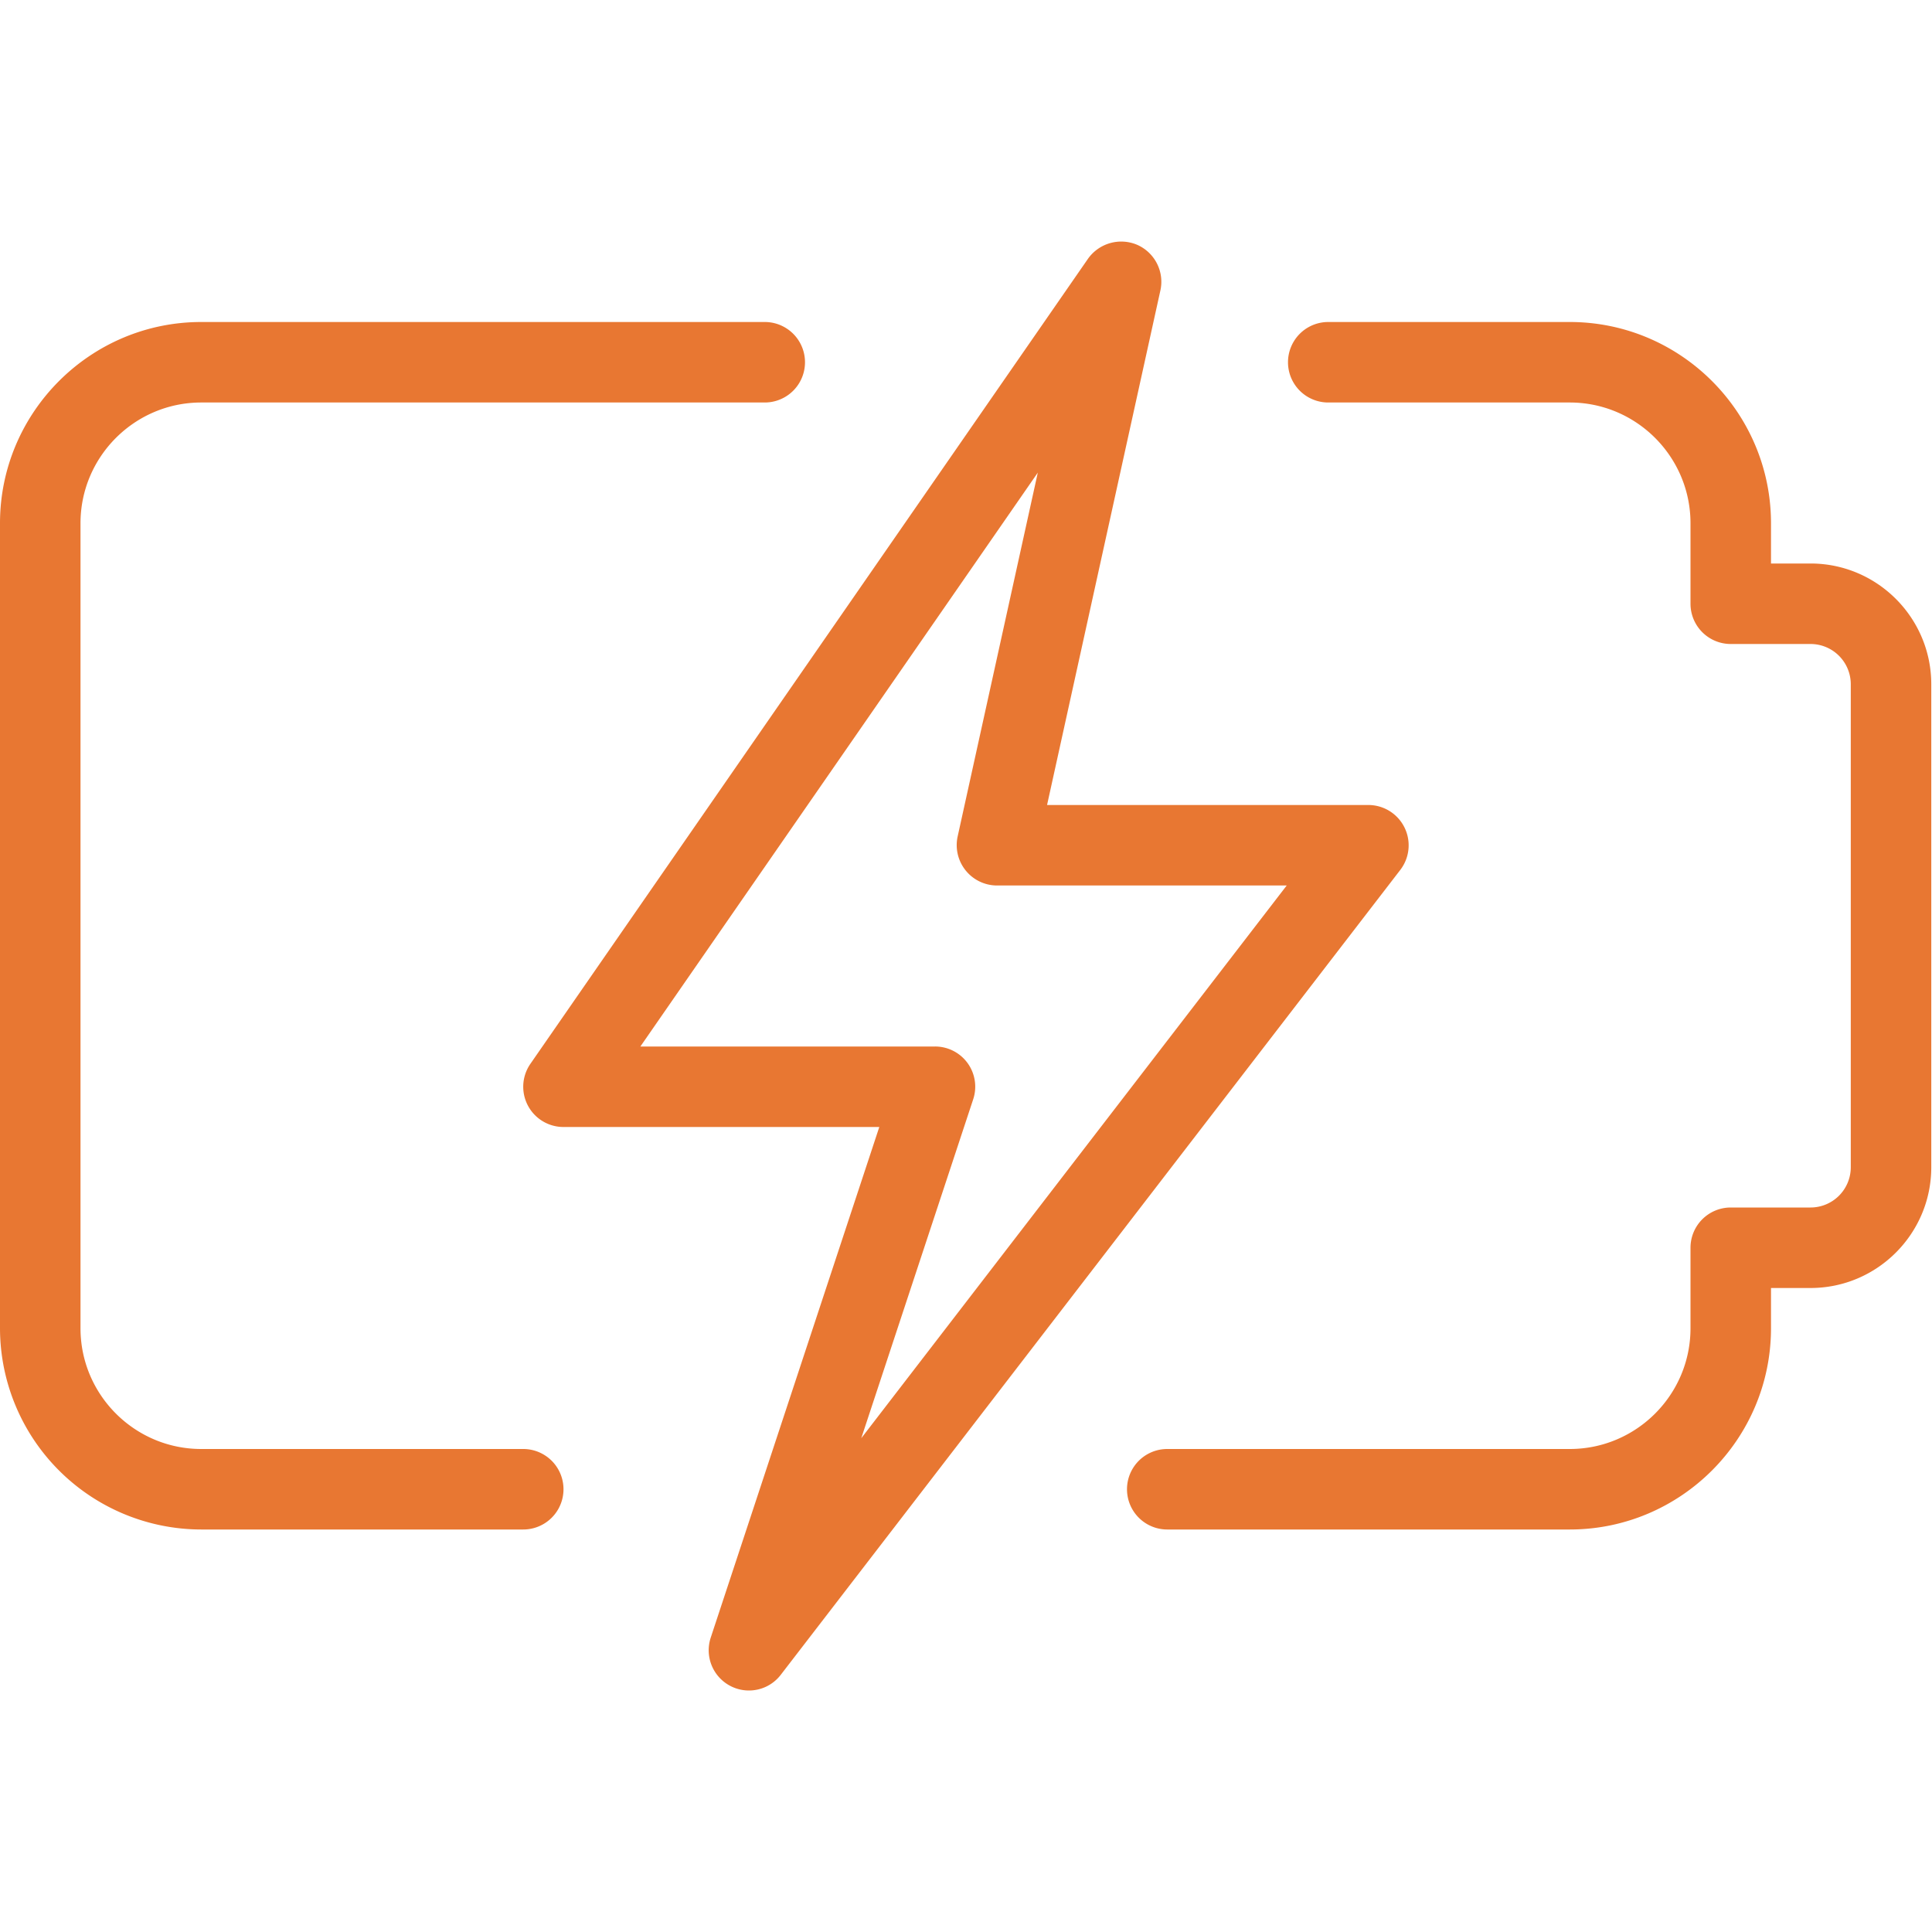
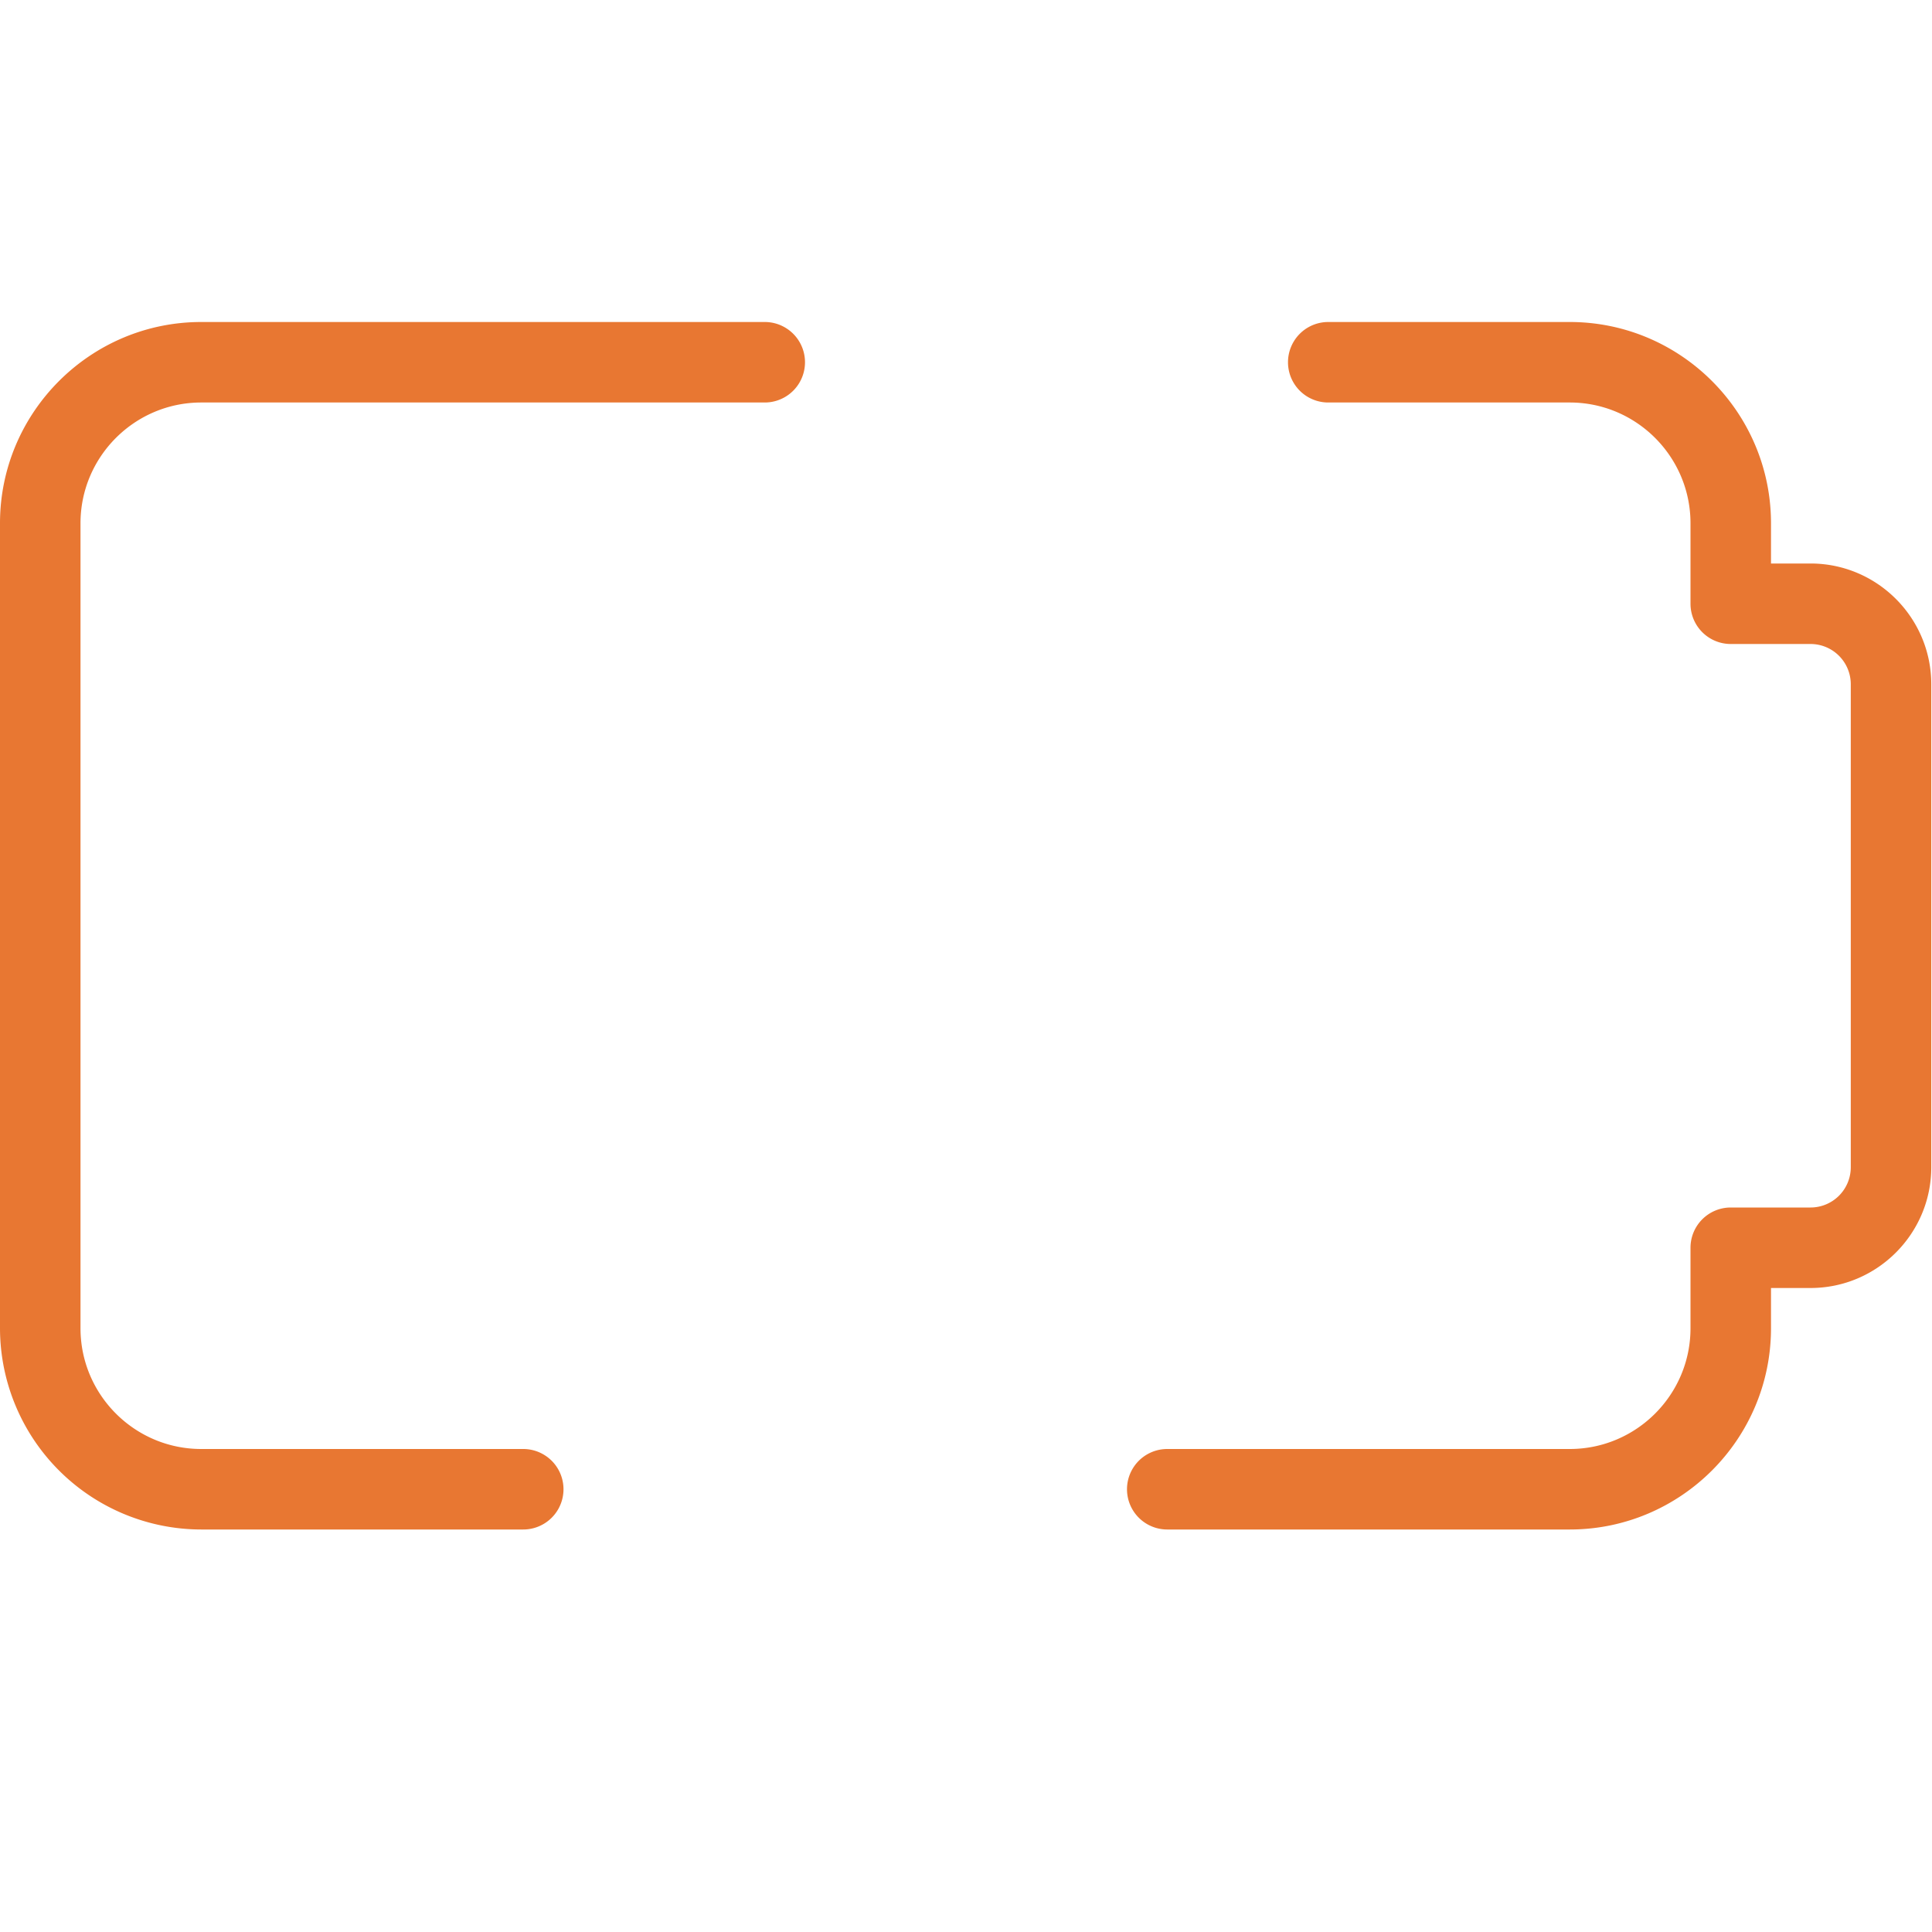
<svg xmlns="http://www.w3.org/2000/svg" class="" xml:space="preserve" style="enable-background:new 0 0 512 512" viewBox="0 0 24 24" y="0" x="0" height="512" width="512" version="1.1">
  <g>
    <path class="" data-original="#000000" opacity="1" fill="#e87732" d="M19.5 19h-5a.5.5 0 0 1 0-1h5c.827 0 1.5-.673 1.5-1.5v-1a.5.5 0 0 1 .5-.5h.991a.5.5 0 0 0 .5-.5v-6a.5.5 0 0 0-.5-.5H21.5a.5.5 0 0 1-.5-.5v-1c0-.827-.673-1.5-1.5-1.5h-3a.5.5 0 0 1 0-1h3C20.878 4 22 5.122 22 6.5V7h.491c.827 0 1.5.673 1.5 1.5v6c0 .827-.673 1.5-1.5 1.5H22v.5c0 1.378-1.122 2.5-2.5 2.5zM6.5 19h-4A2.503 2.503 0 0 1 0 16.5v-10C0 5.122 1.122 4 2.5 4h7a.5.5 0 0 1 0 1h-7C1.673 5 1 5.673 1 6.5v10c0 .827.673 1.5 1.5 1.5h4a.5.5 0 0 1 0 1z" />
-     <path class="" data-original="#000000" opacity="1" fill="#e87732" d="M9.303 21a.5.5 0 0 1-.474-.657L10.923 14H7a.5.5 0 0 1-.411-.785l6.926-10a.506.506 0 0 1 .611-.174c.219.096.34.333.289.566L13.007 10H17a.501.501 0 0 1 .396.805l-7.697 10a.497.497 0 0 1-.396.195zm-1.348-8h3.66a.499.499 0 0 1 .474.657l-1.39 4.209L15.984 11h-3.599a.502.502 0 0 1-.489-.608l.996-4.521z" />
  </g>
</svg>